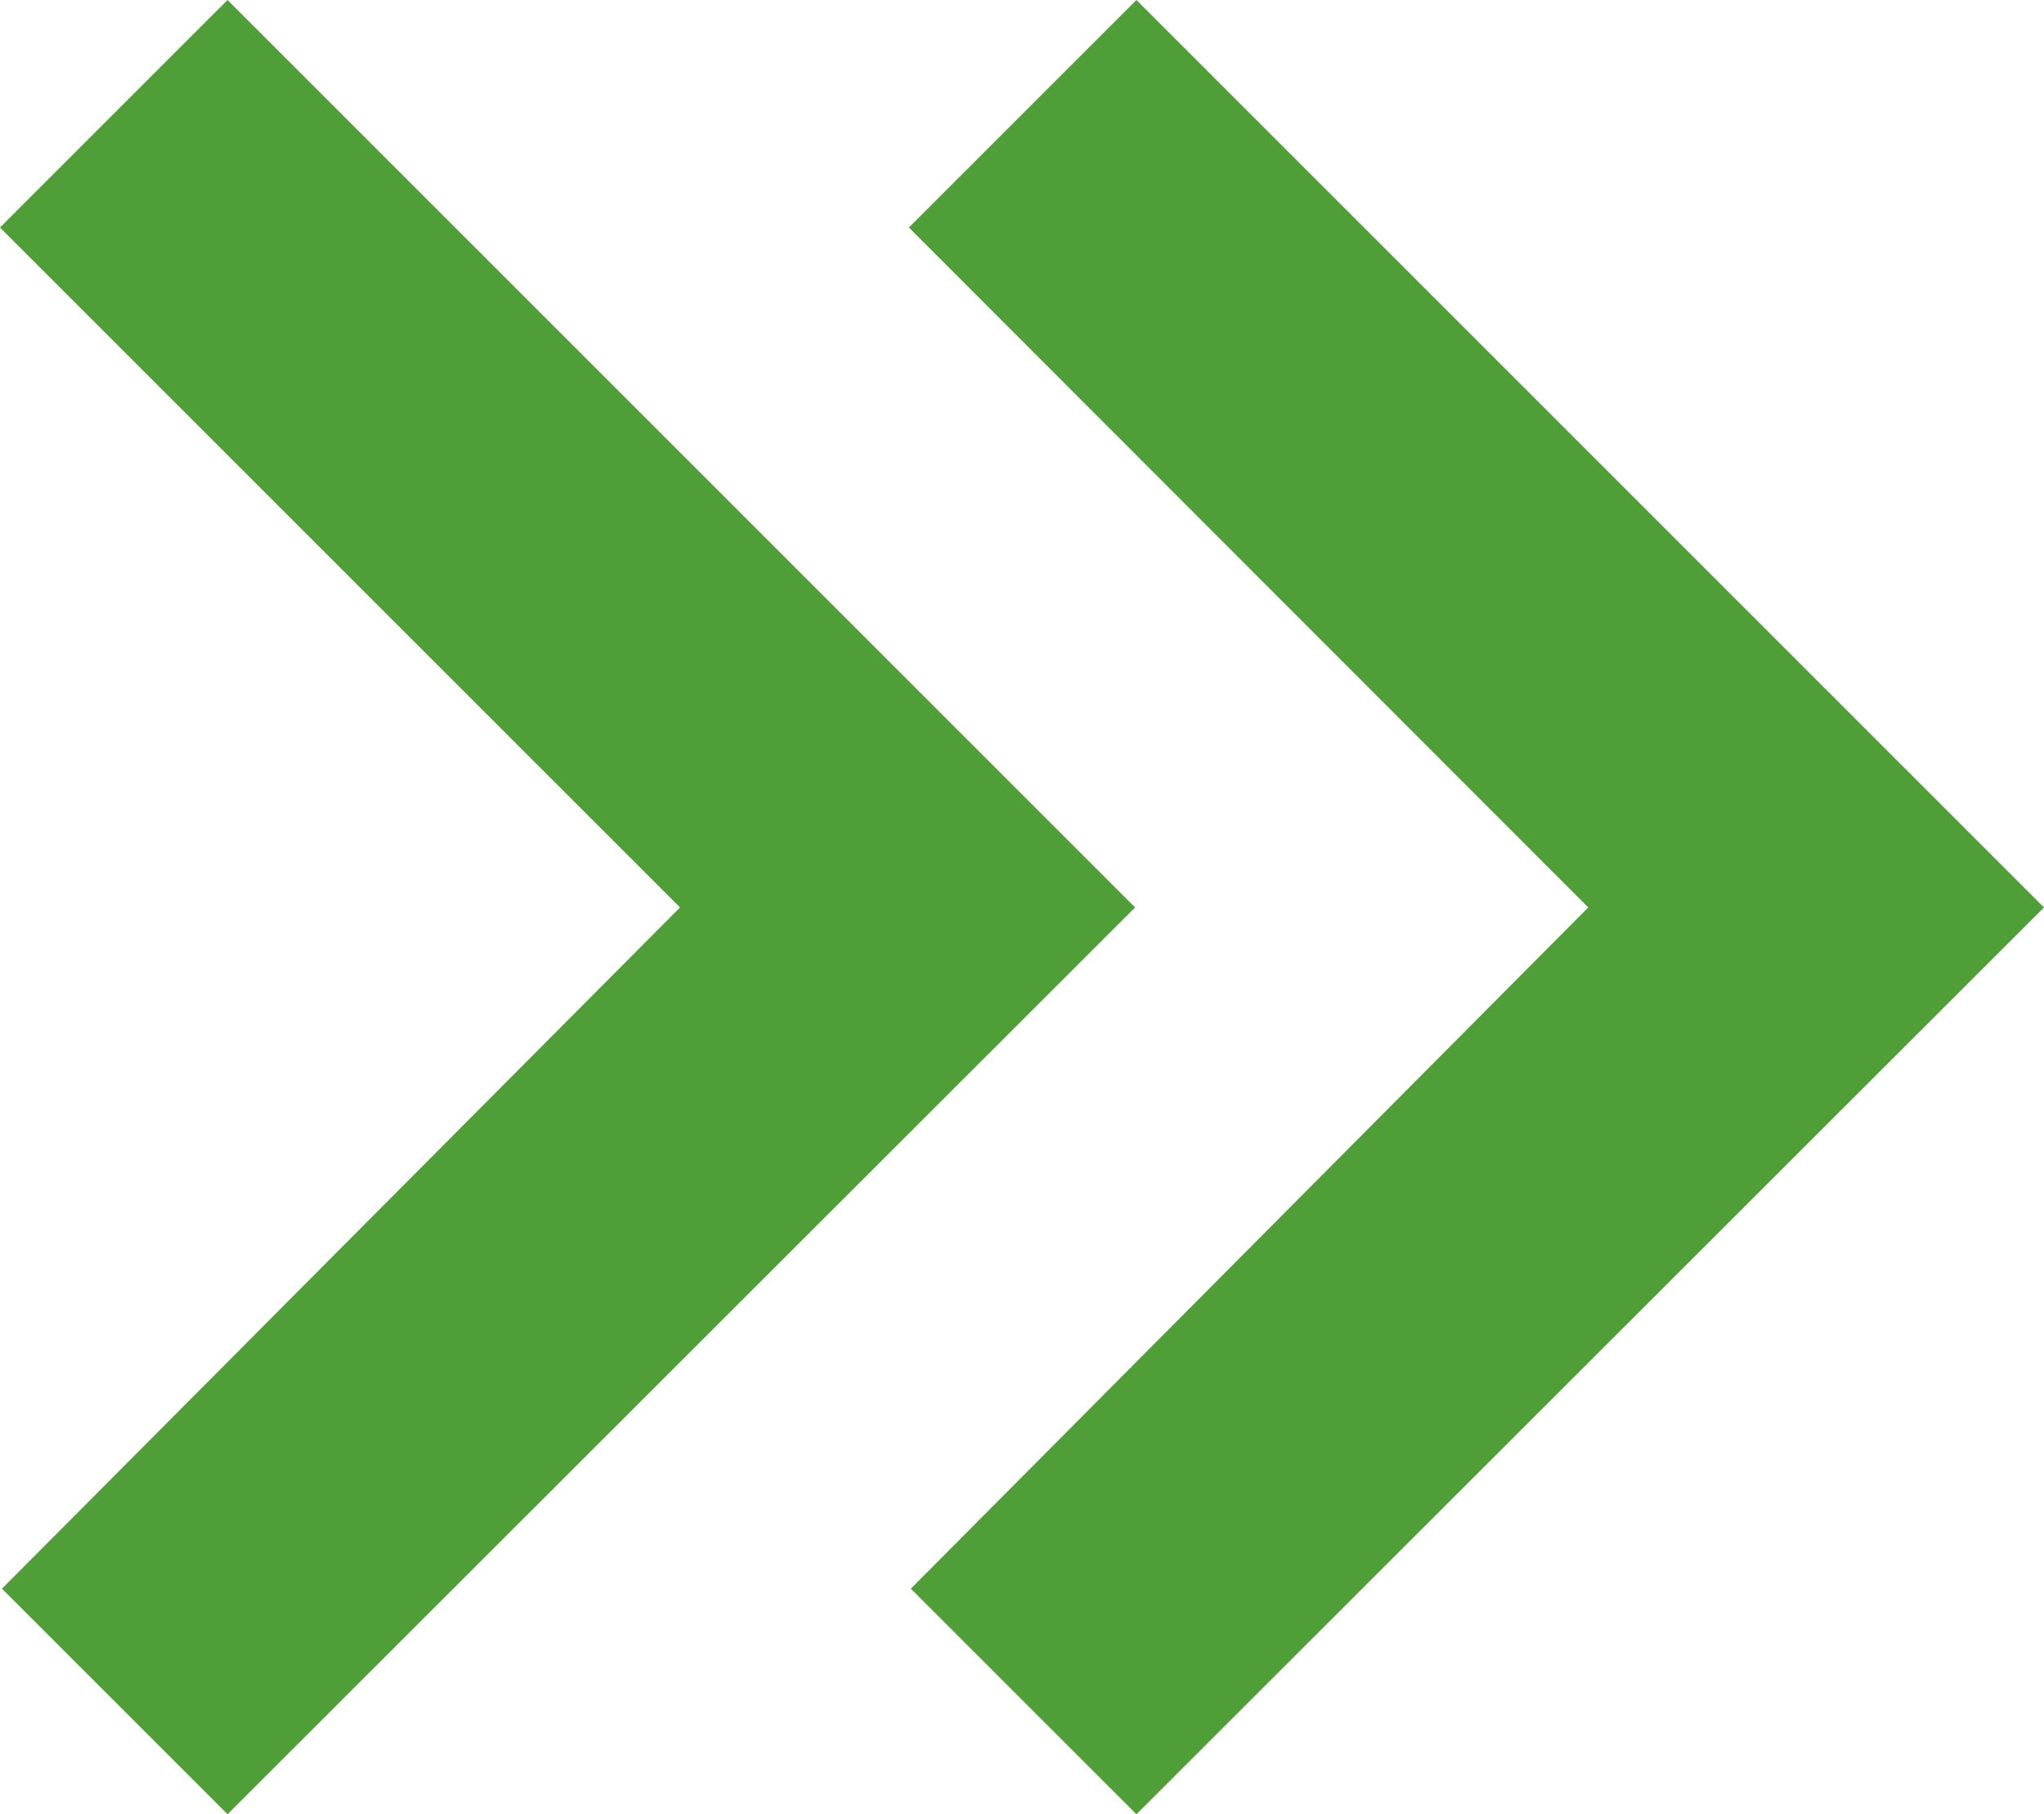
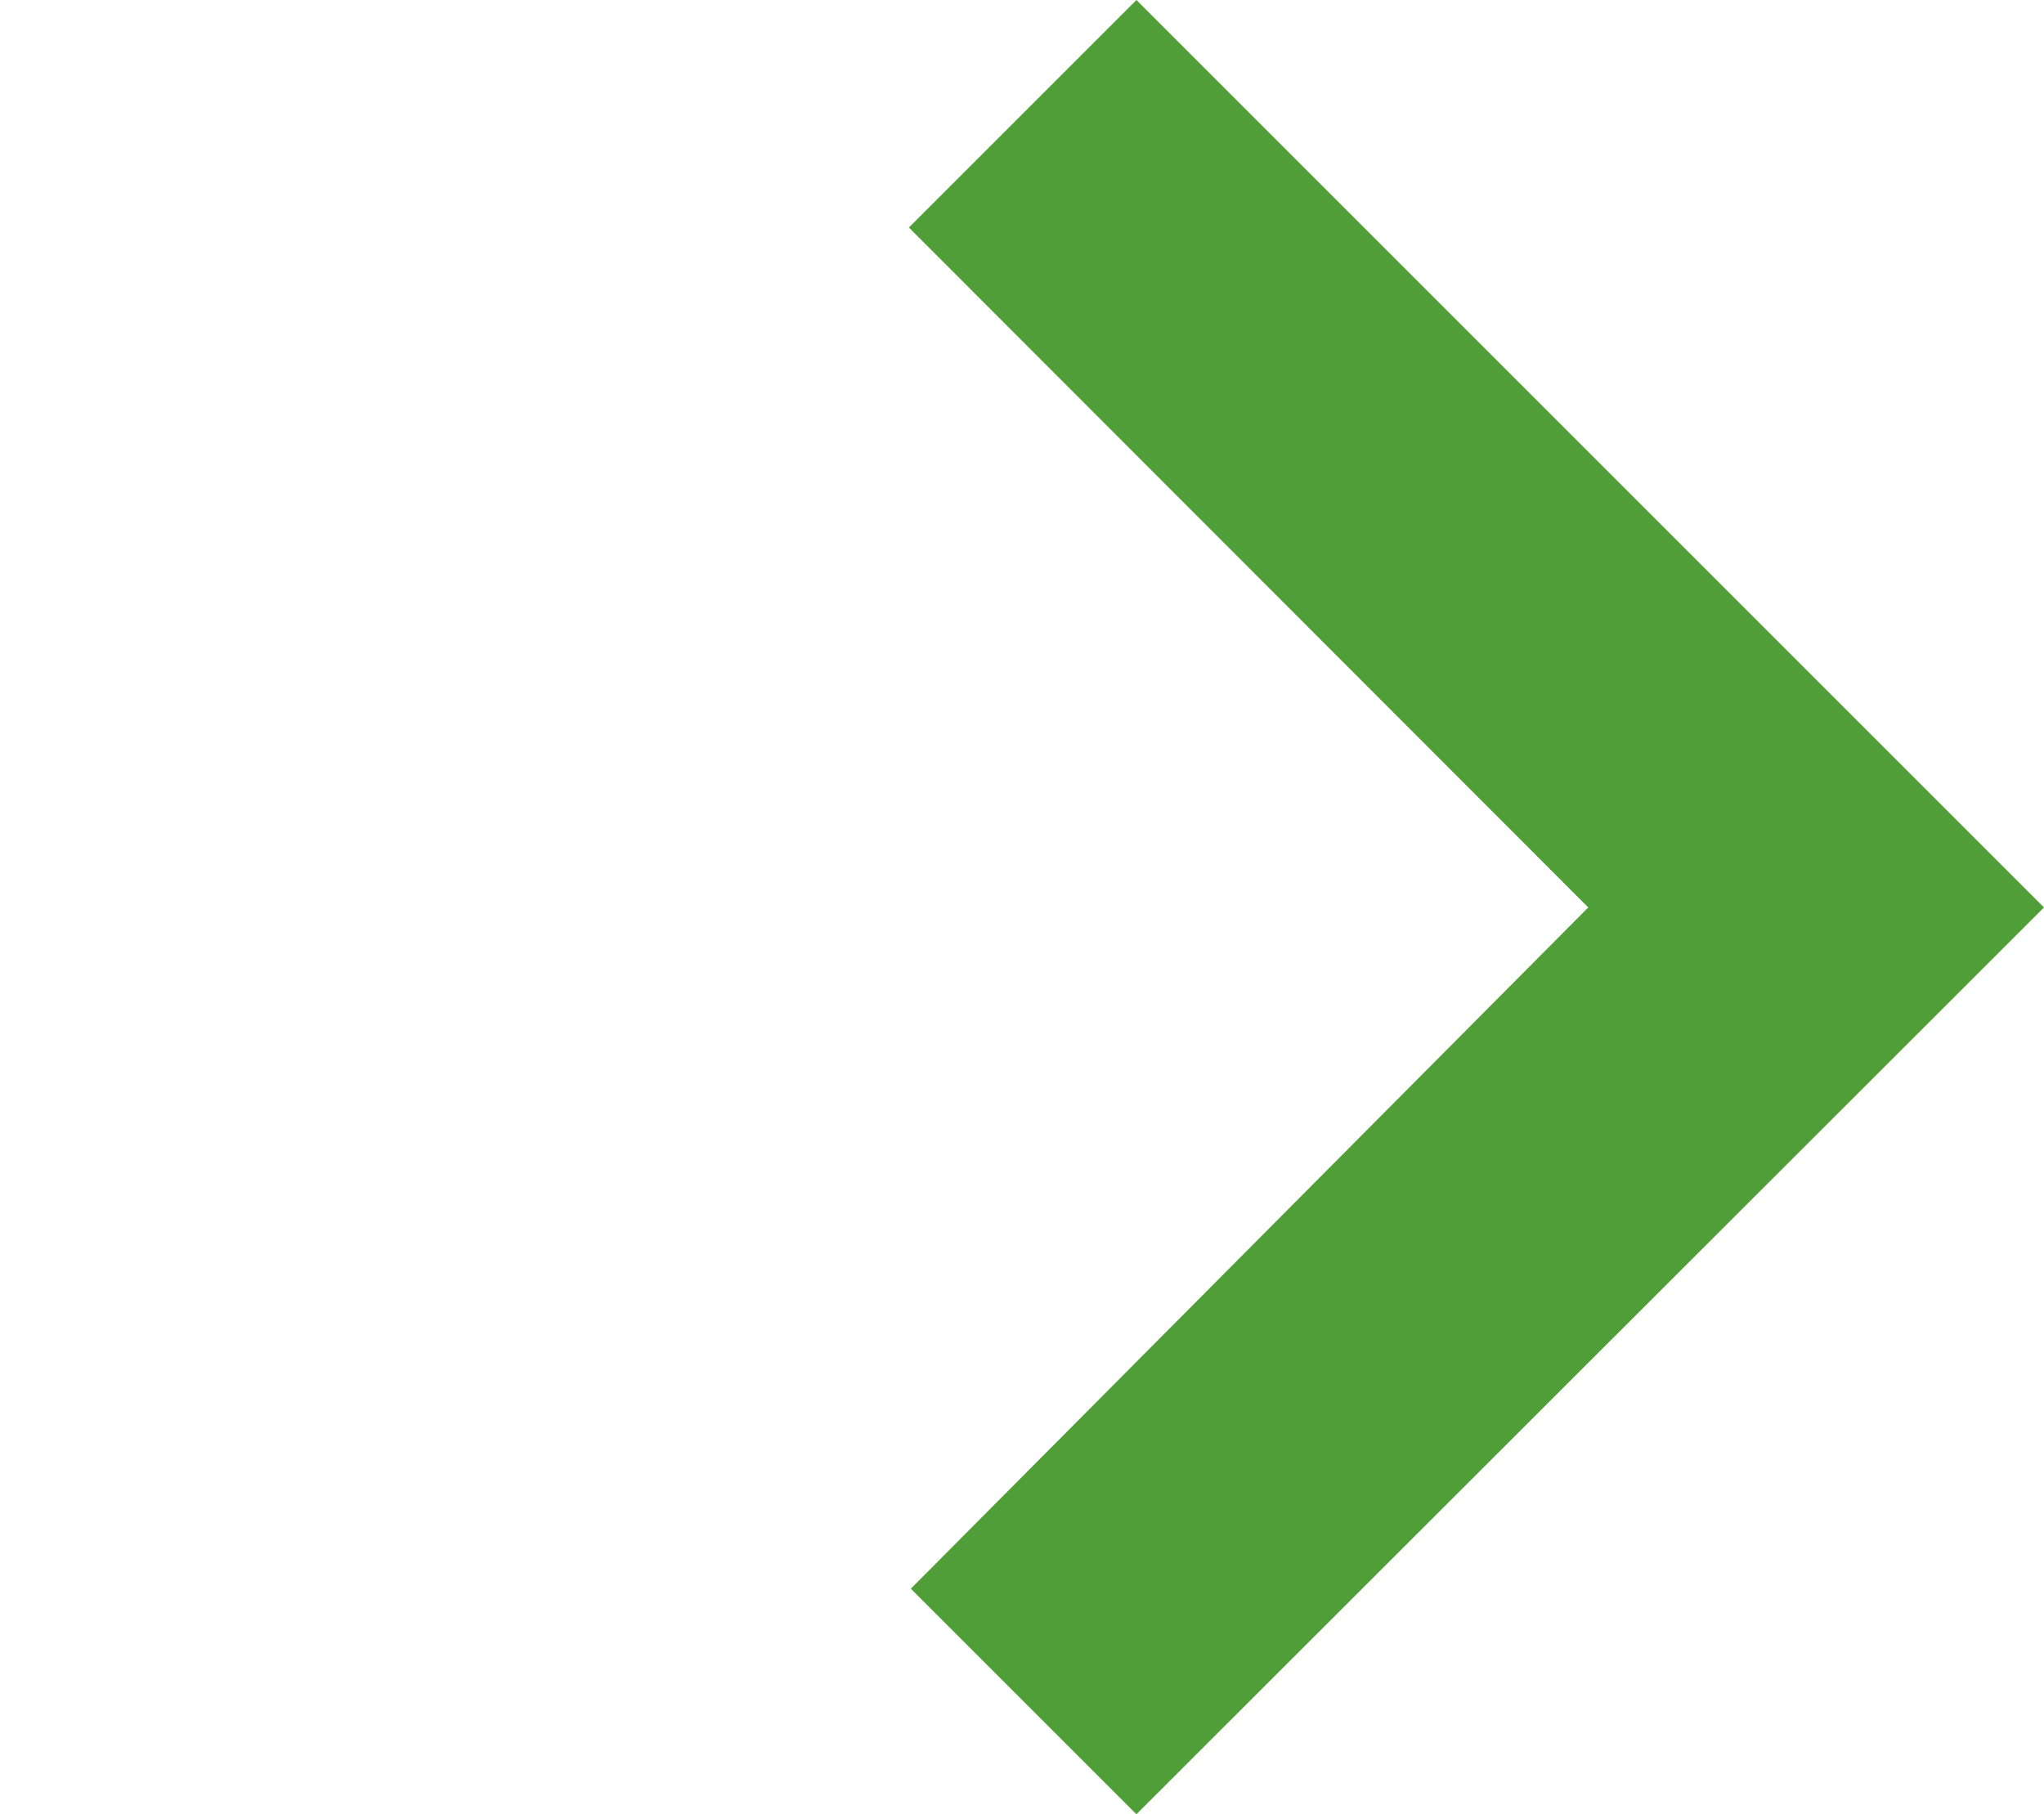
<svg xmlns="http://www.w3.org/2000/svg" version="1.1" id="Chevrons_-_100_x25__Tint" x="0px" y="0px" viewBox="0 0 313.5 278.3" style="enable-background:new 0 0 313.5 278.3;" xml:space="preserve">
  <style type="text/css">
	.st0{fill:#509E37;}
</style>
  <g>
-     <polygon class="st0" points="34.9,278.3 0.3,243.7 104.3,139.2 0,34.9 34.9,0 174.1,139.2 34.9,278.3  " />
-   </g>
+     </g>
  <g>
    <polygon class="st0" points="174.3,278.3 139.7,243.7 243.6,139.2 139.4,34.9 174.3,0 313.5,139.2 174.3,278.3  " />
  </g>
</svg>